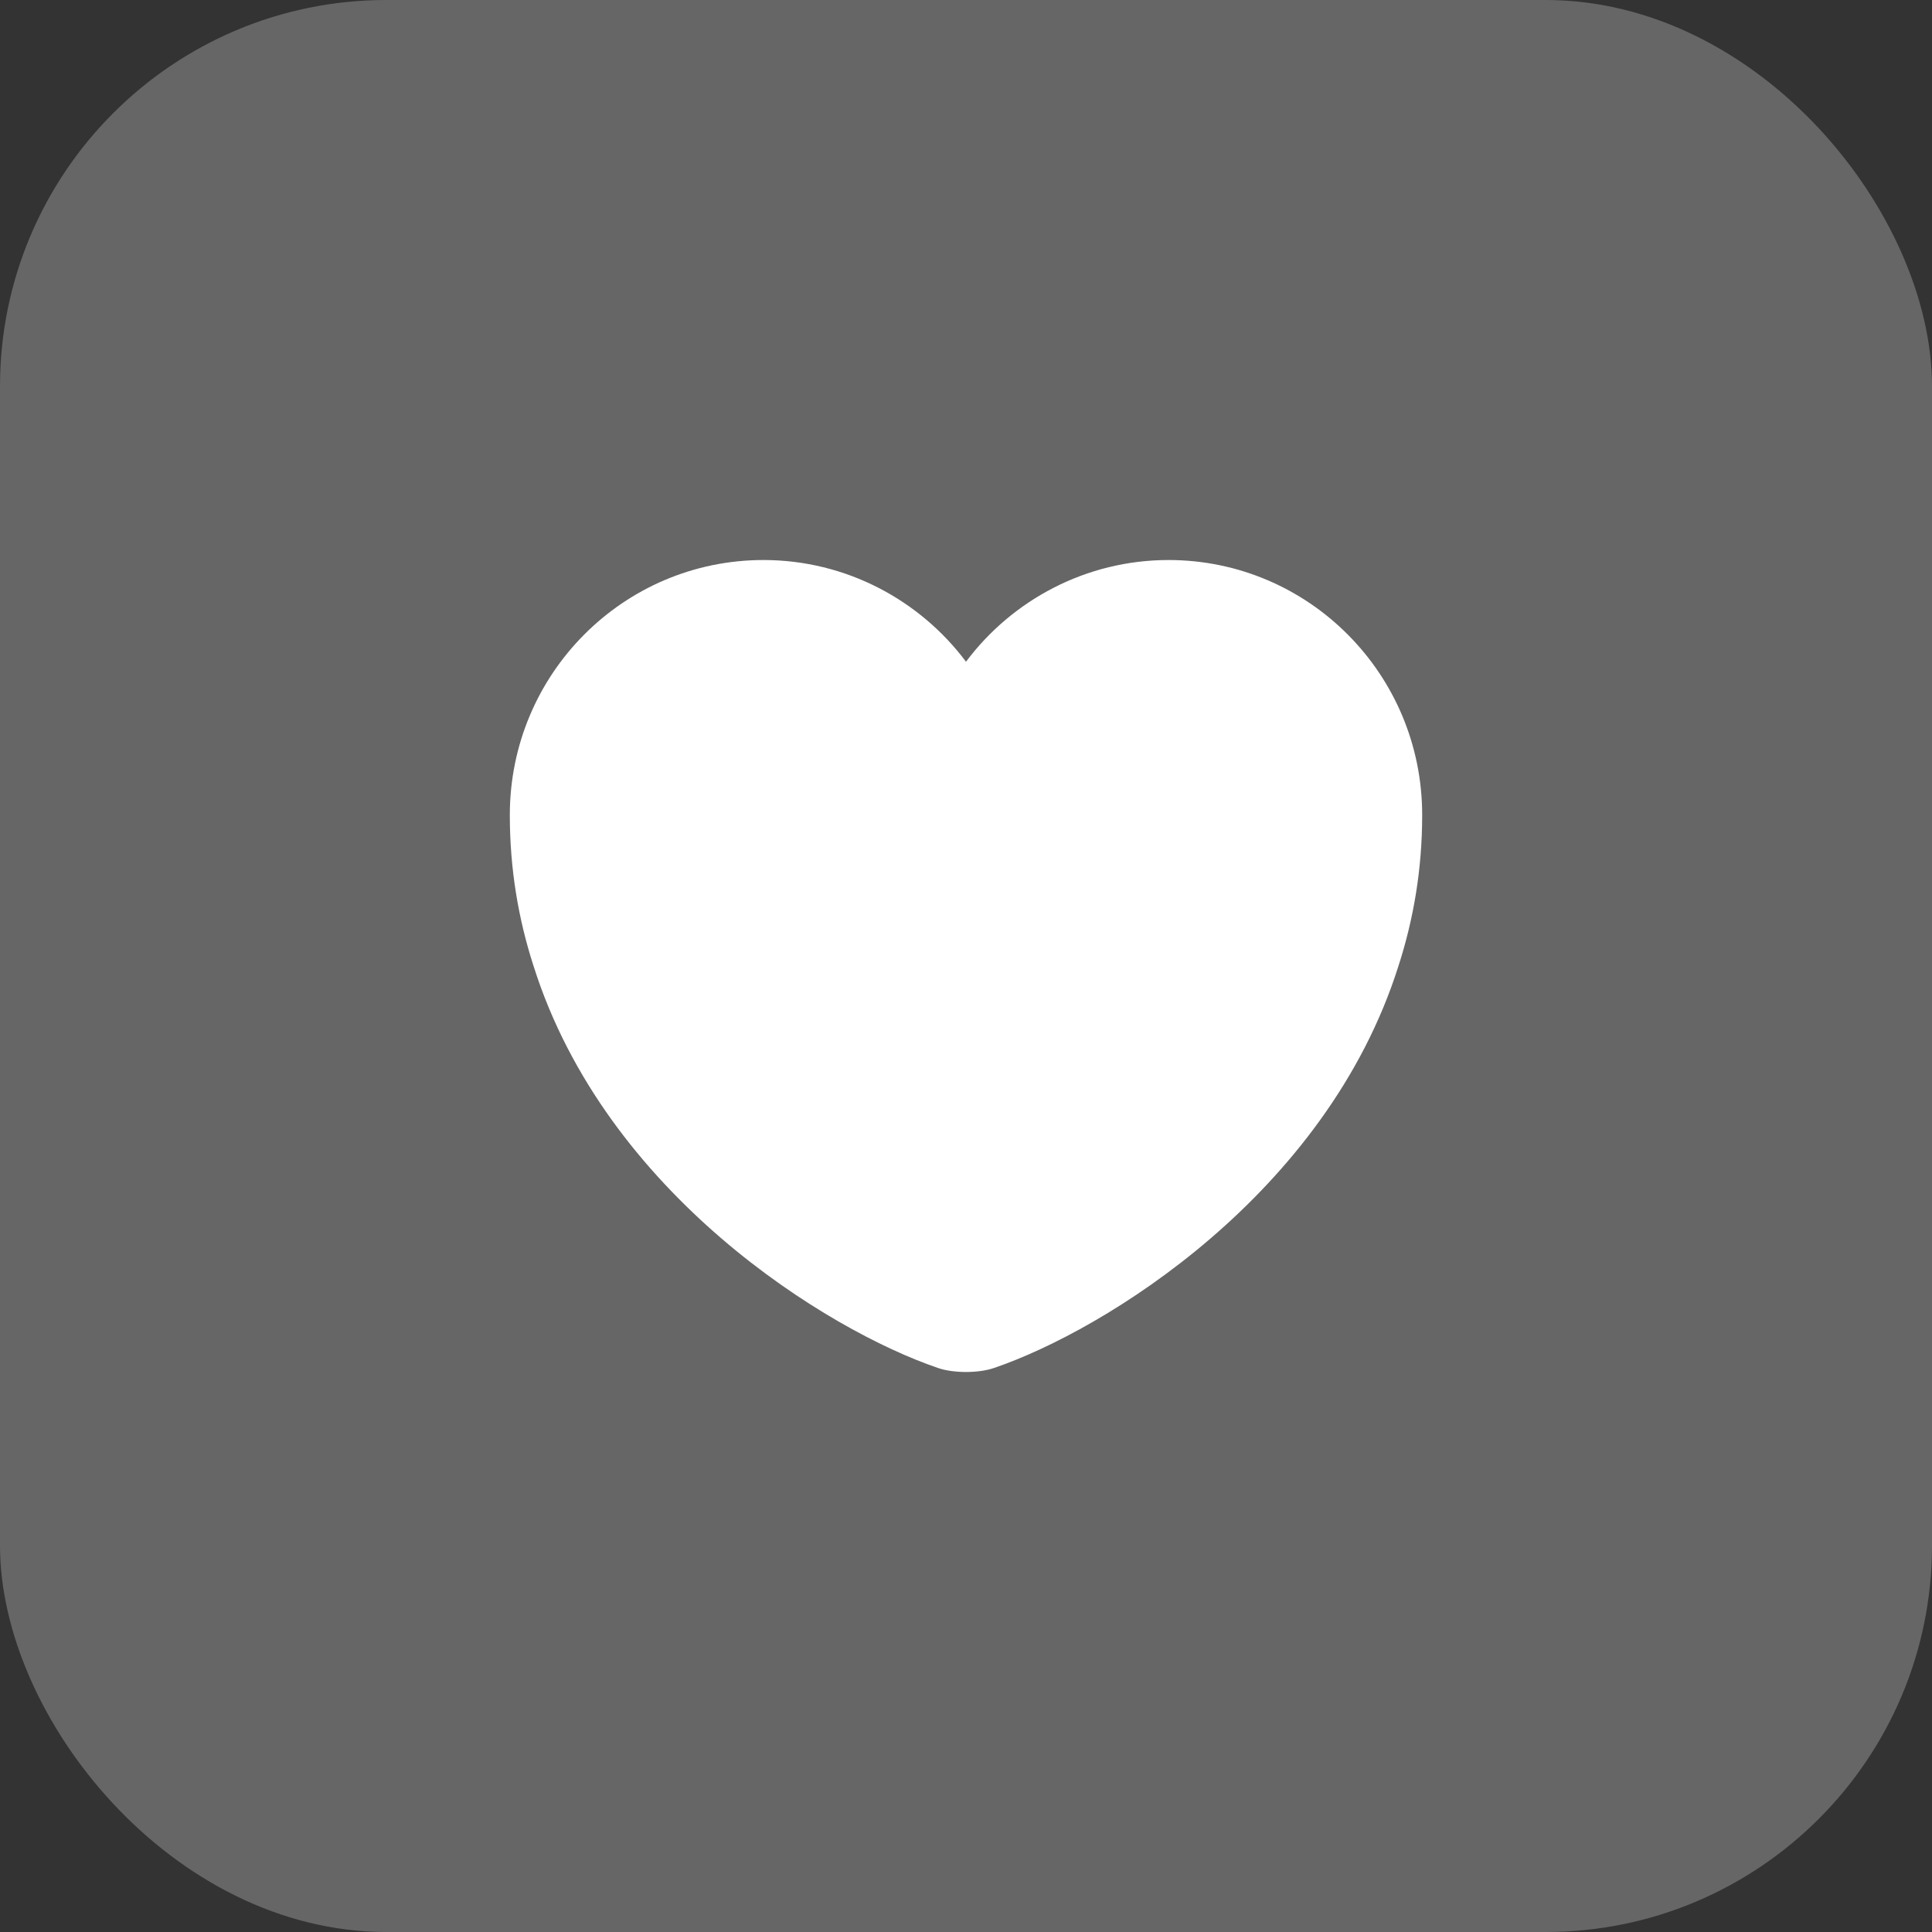
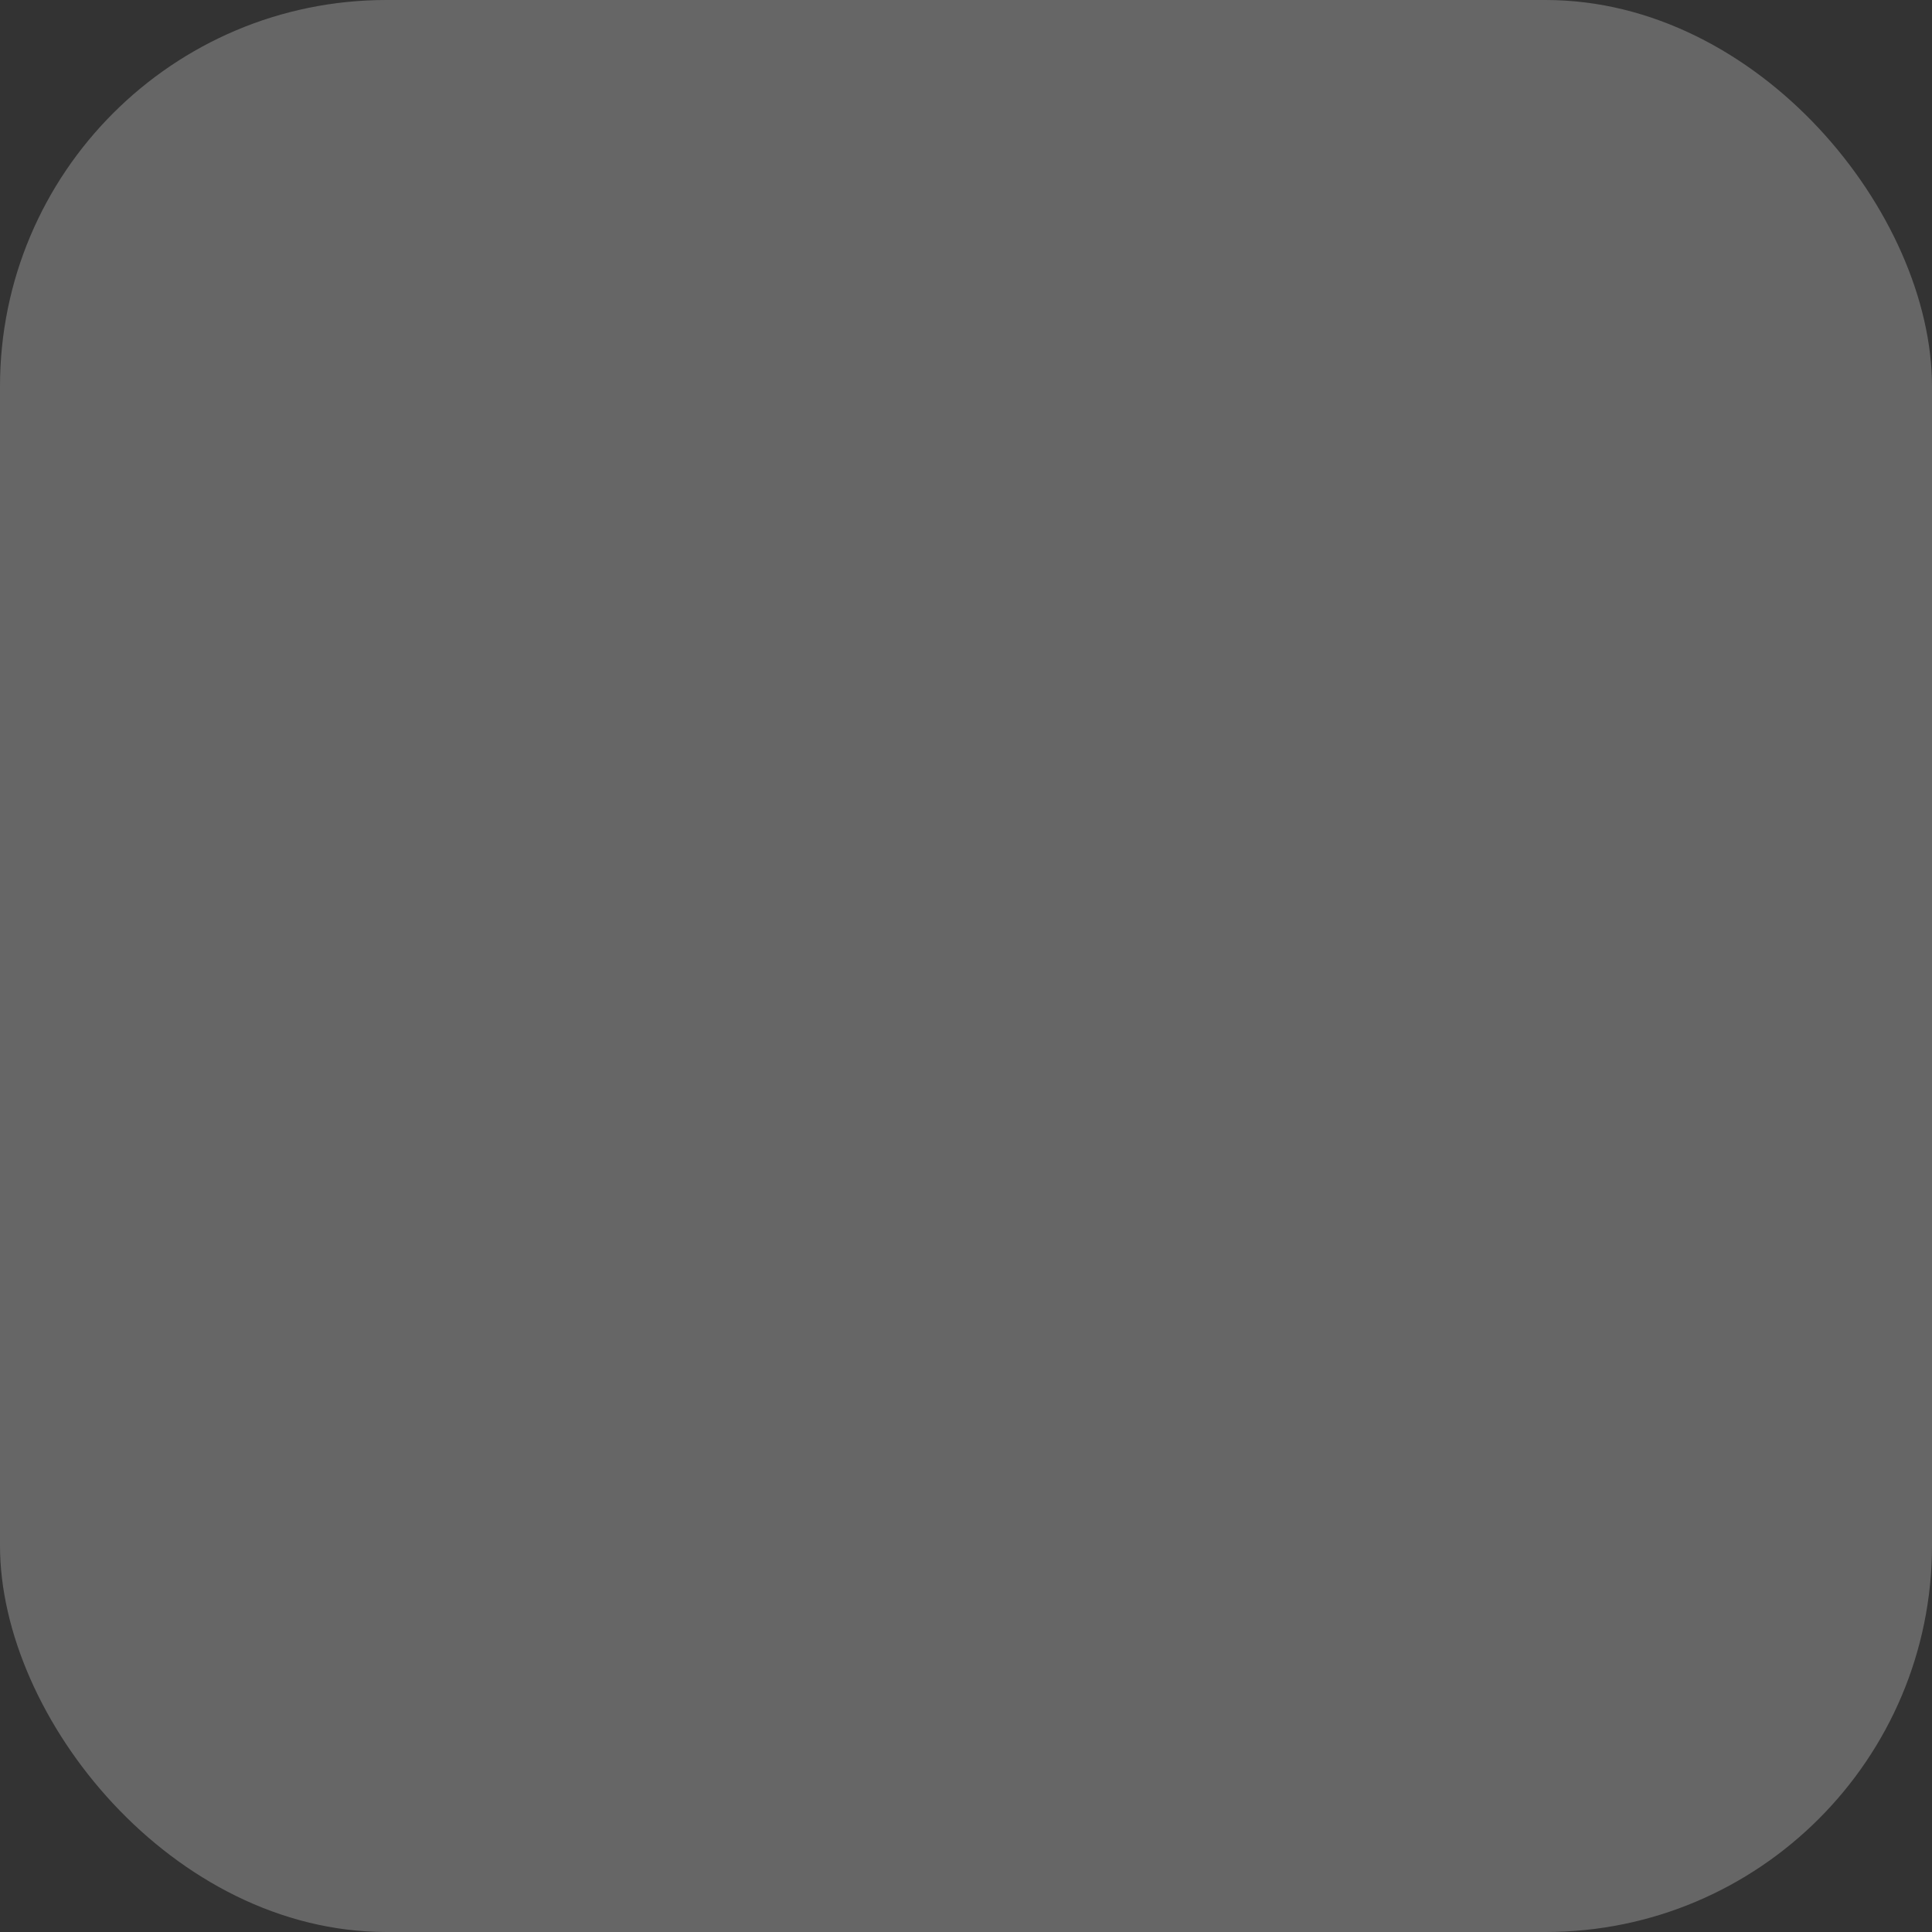
<svg xmlns="http://www.w3.org/2000/svg" width="60" height="60" viewBox="0 0 60 60" fill="none">
  <rect x="0" y="0" width="60" height="60" fill="#333333" stroke="none" />
  <rect width="60" height="60" rx="12" fill="white" fill-opacity="0.25" />
-   <path d="M36.29 17.392C33.726 17.392 31.431 18.638 30 20.551C28.569 18.638 26.274 17.392 23.71 17.392C19.361 17.392 15.833 20.933 15.833 25.311C15.833 26.997 16.102 28.555 16.57 30C18.808 37.083 25.707 41.319 29.122 42.481C29.603 42.651 30.397 42.651 30.878 42.481C34.292 41.319 41.192 37.083 43.43 30C43.898 28.555 44.167 26.997 44.167 25.311C44.167 20.933 40.639 17.392 36.29 17.392Z" fill="white" />
</svg>